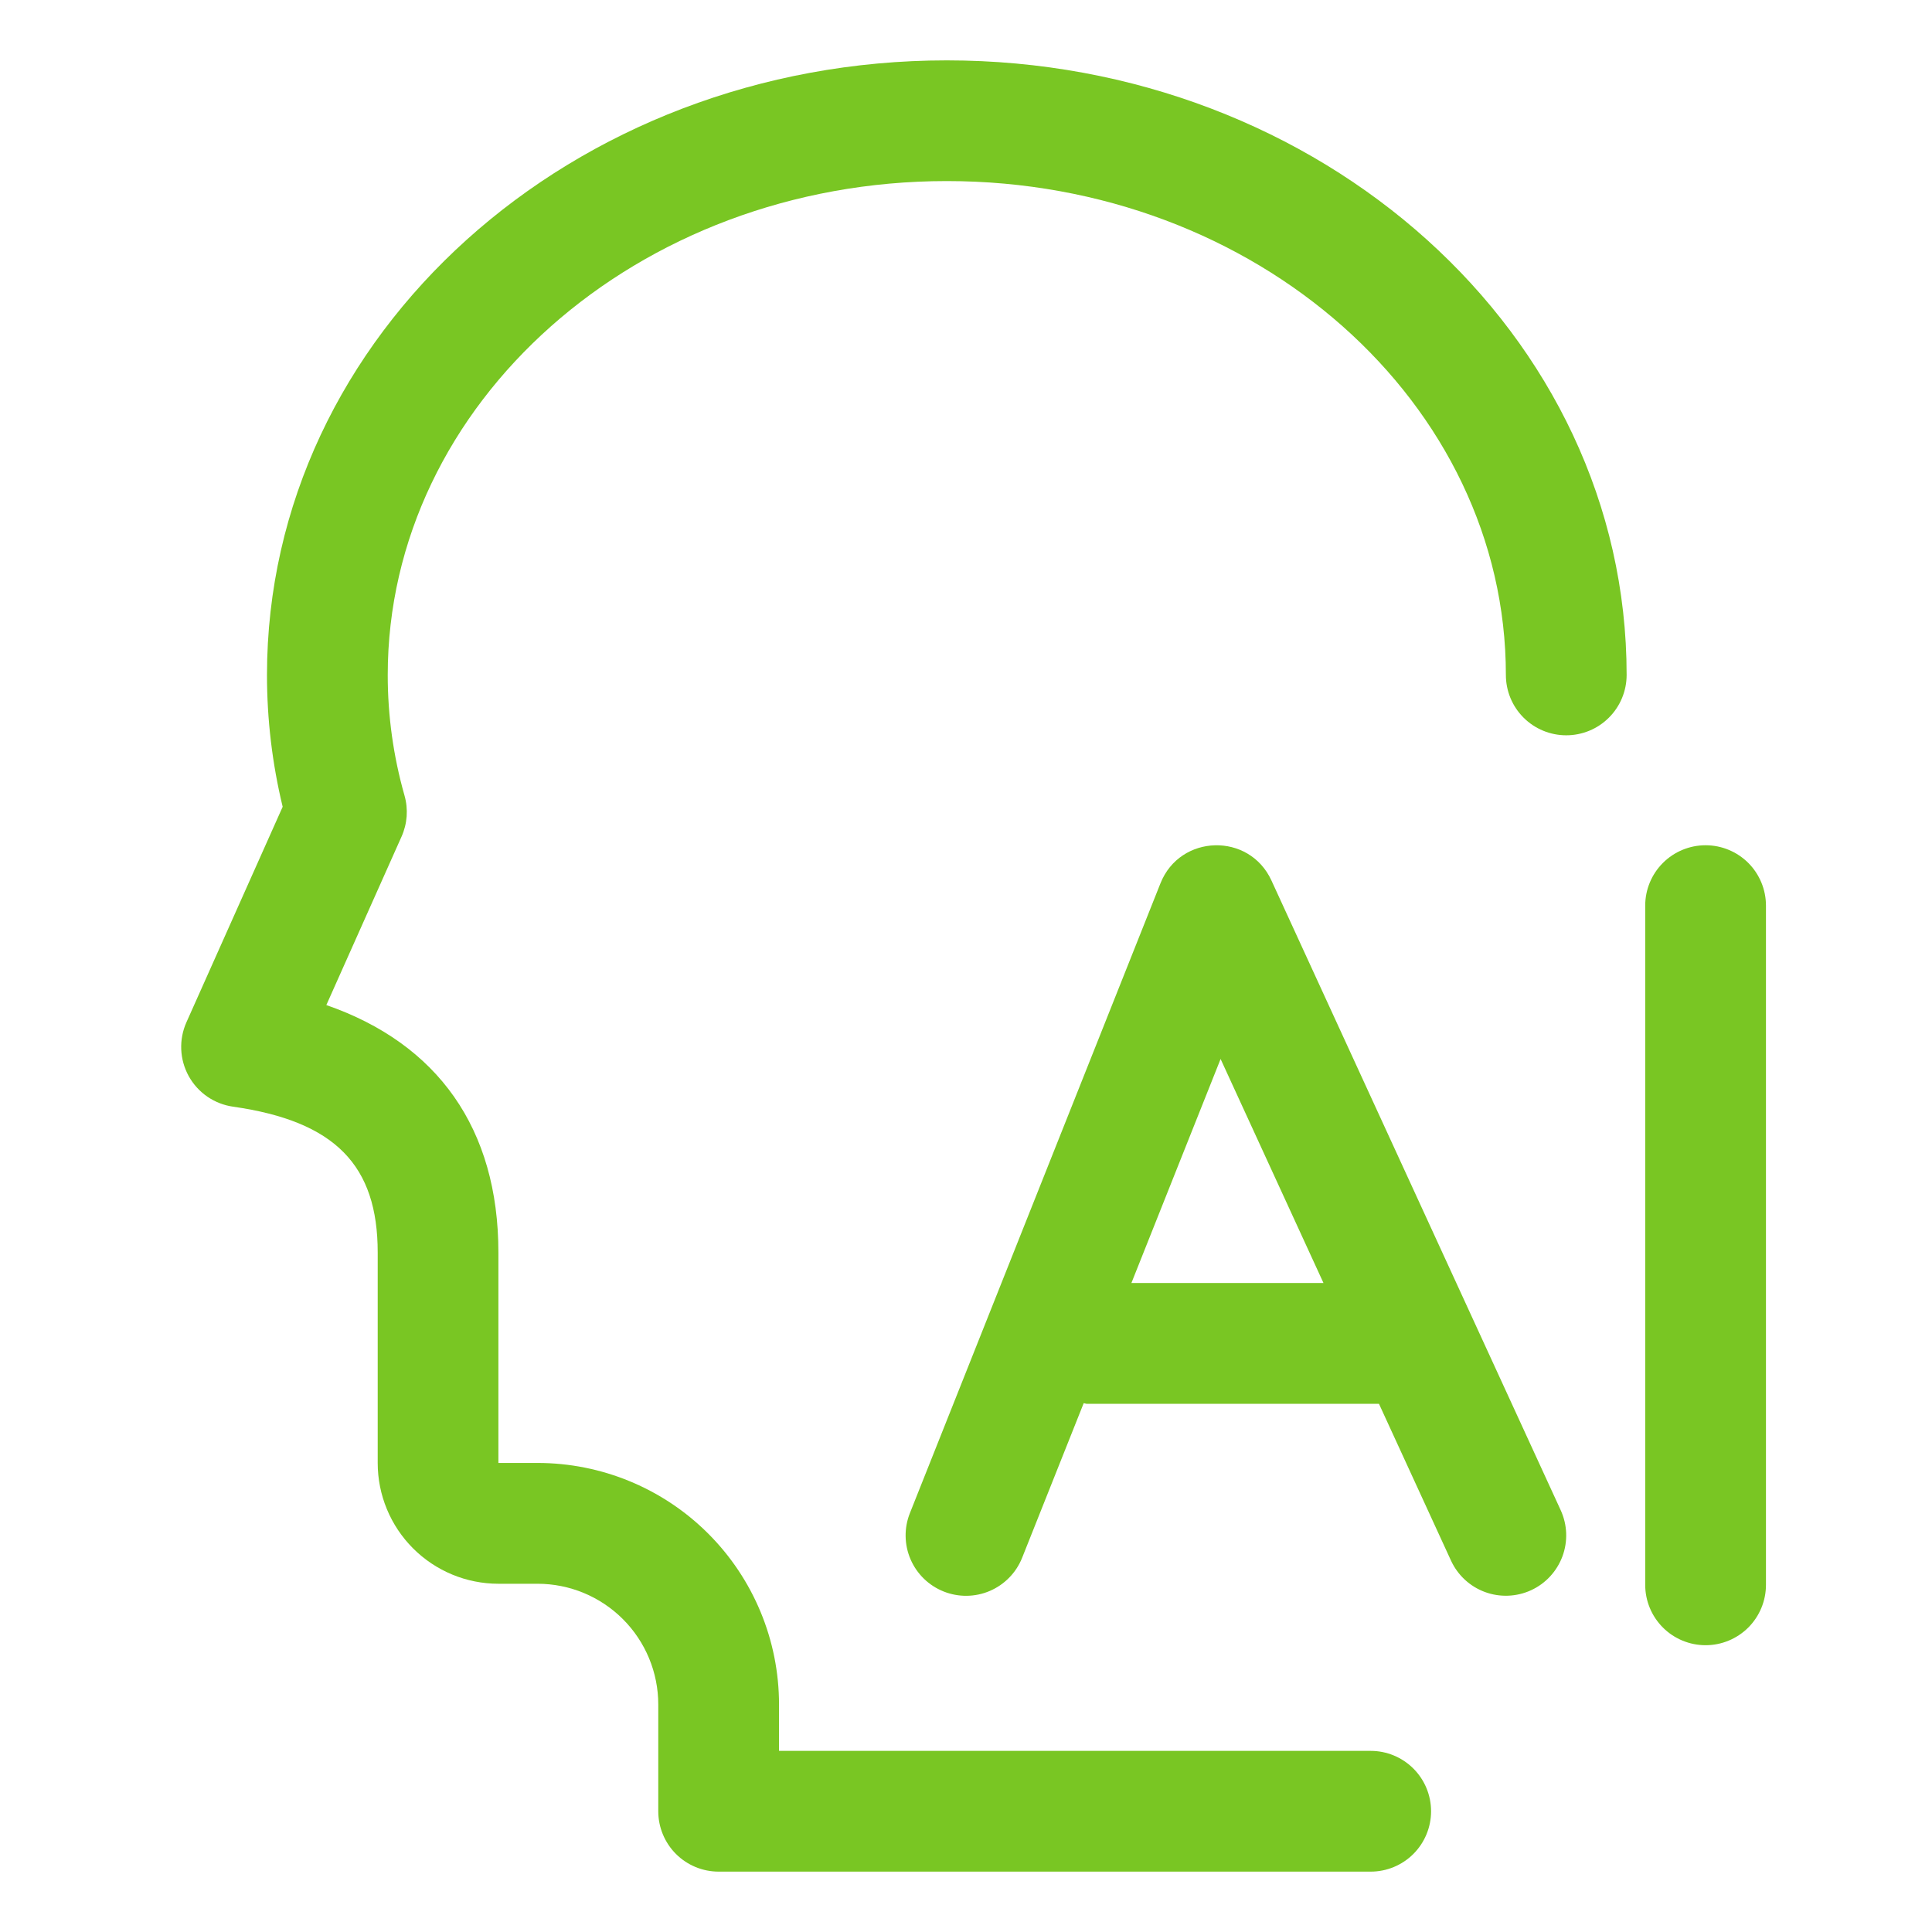
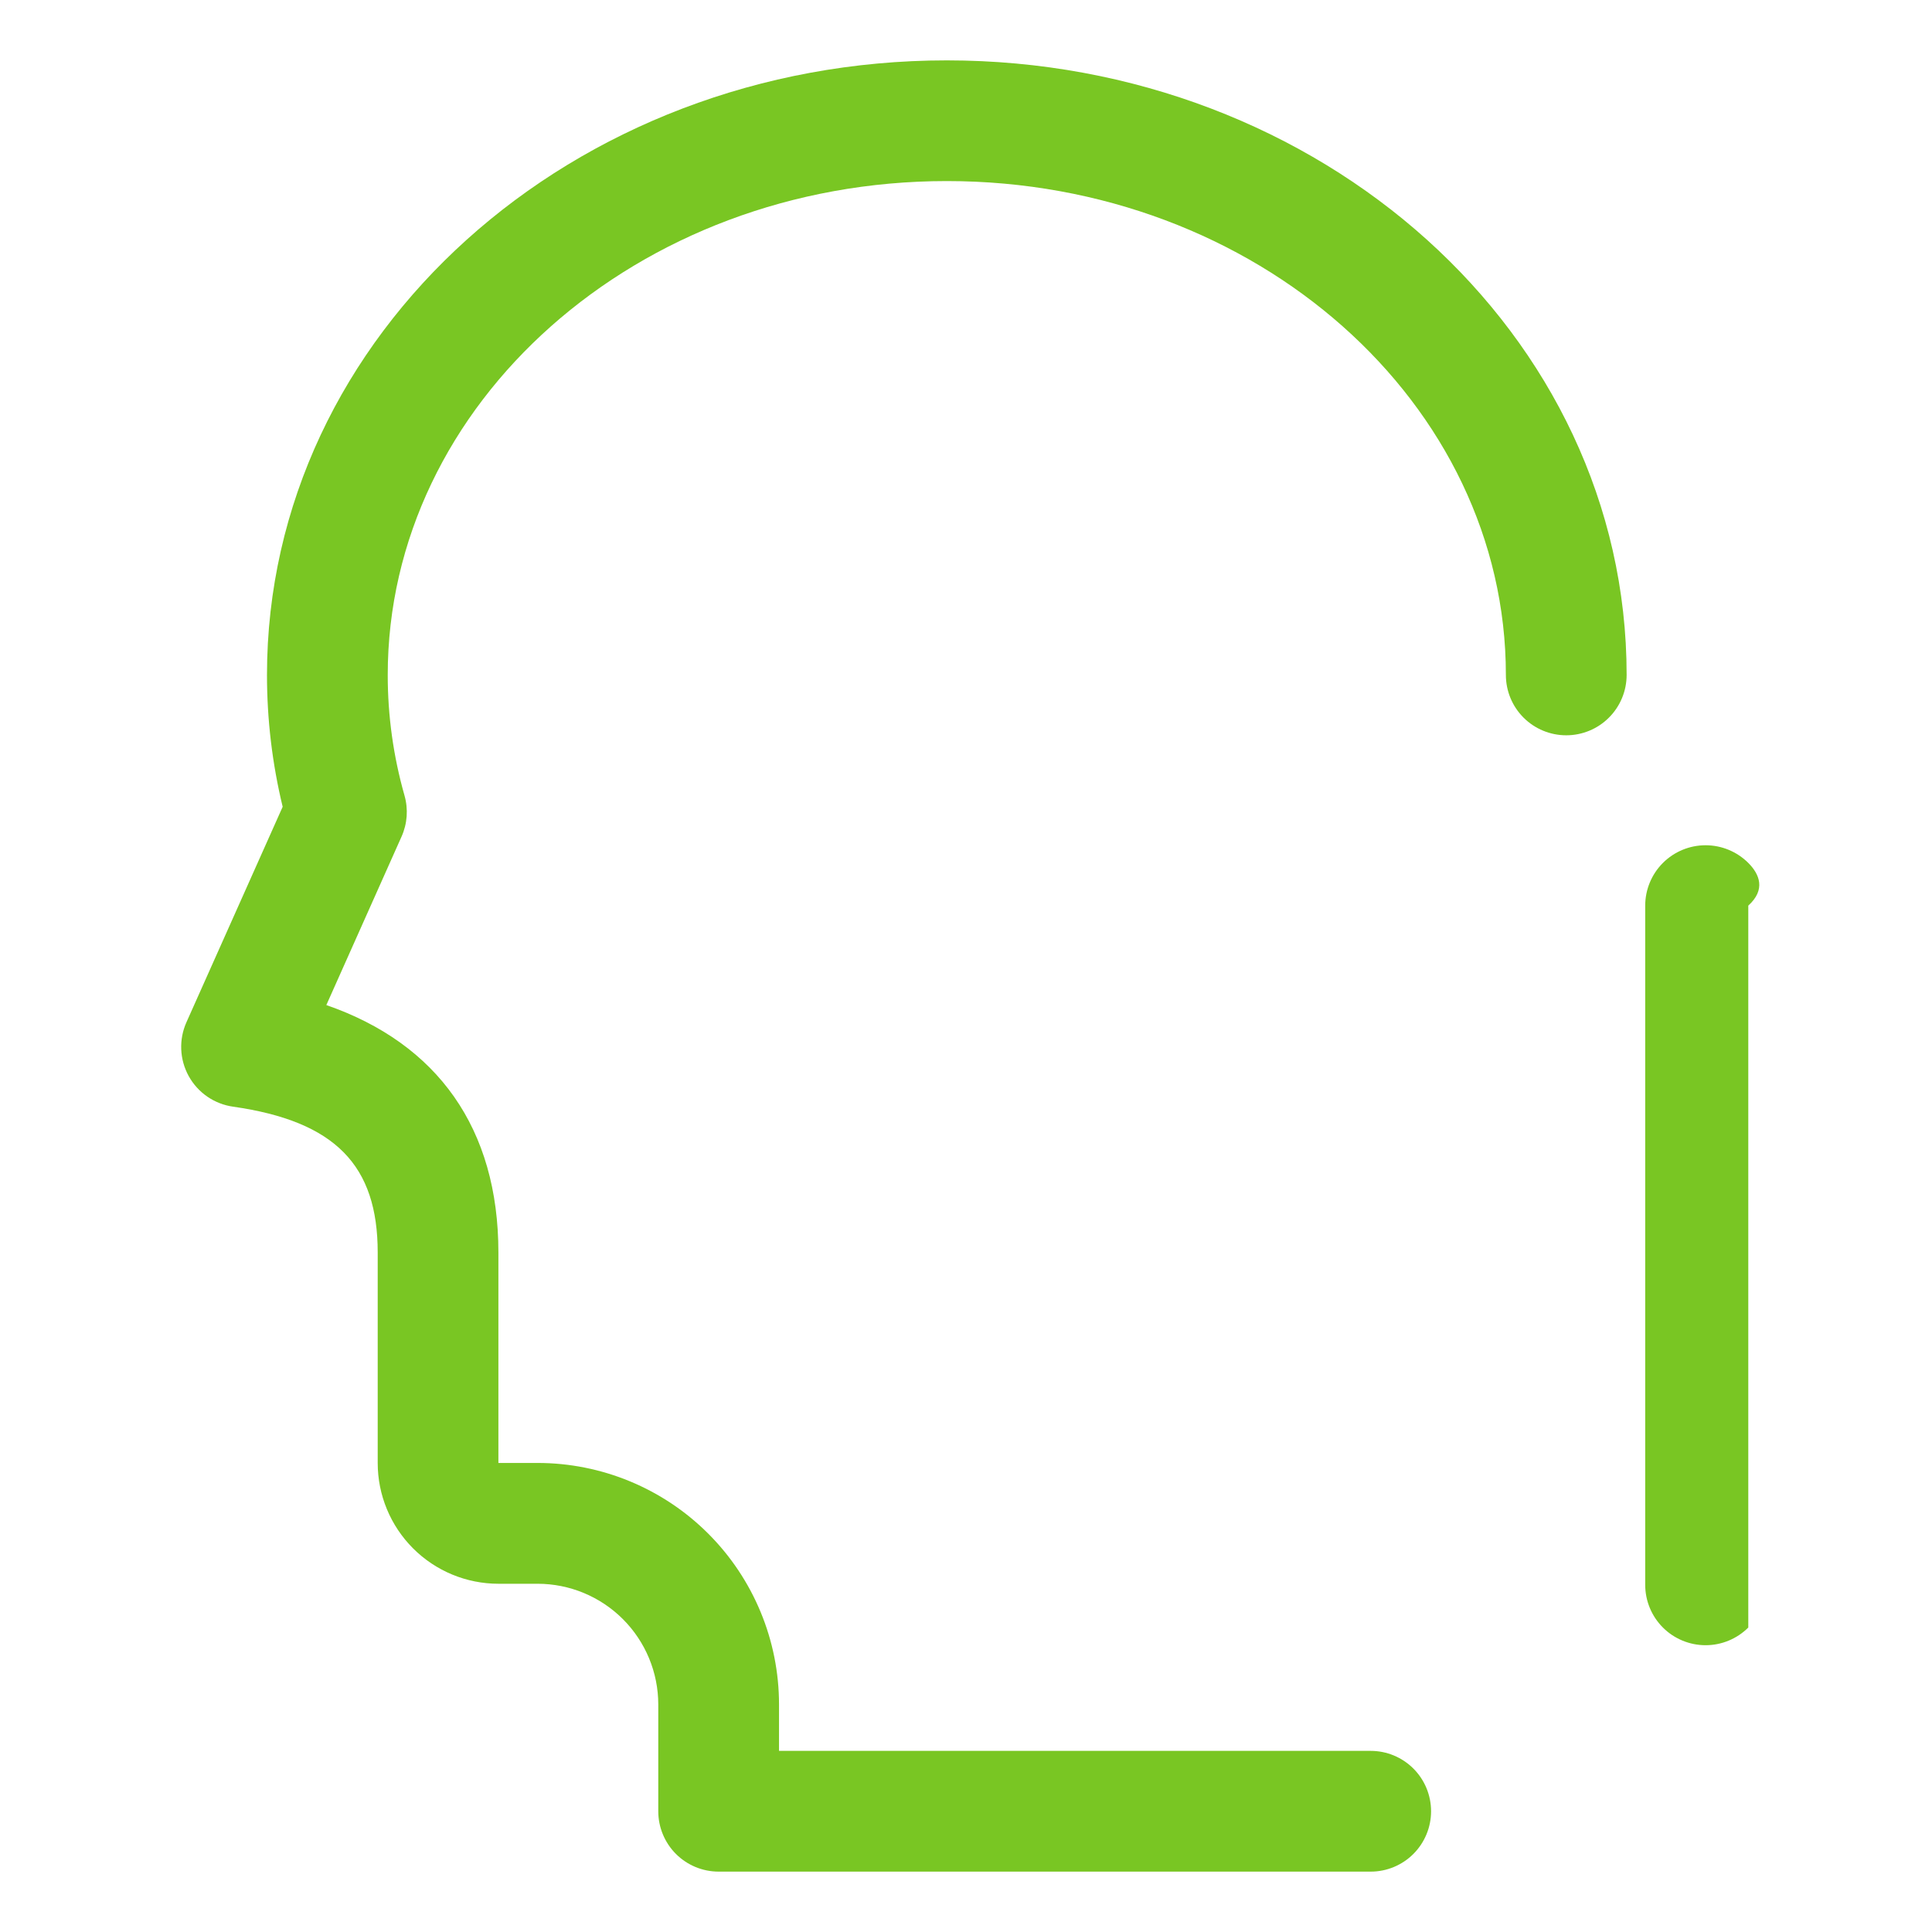
<svg xmlns="http://www.w3.org/2000/svg" width="68" height="68" viewBox="0 0 68 68" fill="none">
  <g id="Frame">
-     <path id="Vector" d="M33.324 2.125C20.158 2.125 9.397 11.753 9.397 23.758C9.397 25.332 9.584 26.886 9.949 28.396L6.562 35.98C6.428 36.281 6.365 36.608 6.379 36.937C6.393 37.266 6.483 37.587 6.642 37.875C6.801 38.163 7.025 38.41 7.295 38.597C7.566 38.783 7.877 38.905 8.202 38.951C11.806 39.465 13.294 41.021 13.294 44.085V51.493C13.294 52.62 13.742 53.701 14.539 54.498C15.336 55.295 16.417 55.743 17.544 55.743H18.919C20.046 55.743 21.127 56.191 21.924 56.988C22.721 57.785 23.169 58.866 23.169 59.993V63.75C23.169 64.314 23.393 64.854 23.791 65.253C24.19 65.651 24.73 65.875 25.294 65.875H48.244C48.807 65.875 49.348 65.651 49.746 65.253C50.145 64.854 50.369 64.314 50.369 63.75C50.369 63.186 50.145 62.646 49.746 62.247C49.348 61.849 48.807 61.625 48.244 61.625H27.419V59.991C27.419 57.736 26.523 55.575 24.929 53.98C23.335 52.386 21.173 51.491 18.919 51.491H17.542V44.083C17.542 39.723 15.404 36.733 11.486 35.375L14.133 29.446C14.337 28.991 14.374 28.479 14.237 27.999C13.845 26.619 13.646 25.191 13.647 23.755C13.647 14.212 22.408 6.373 33.324 6.373C44.24 6.373 53.002 14.21 53.002 23.755C53.002 24.319 53.225 24.86 53.624 25.258C54.023 25.657 54.563 25.88 55.127 25.88C55.69 25.88 56.231 25.657 56.629 25.258C57.028 24.86 57.252 24.319 57.252 23.755C57.252 11.753 46.489 2.125 33.324 2.125ZM60.031 29.75C59.468 29.75 58.927 29.974 58.529 30.372C58.13 30.771 57.906 31.311 57.906 31.875V55.781C57.906 56.345 58.13 56.885 58.529 57.284C58.927 57.682 59.468 57.906 60.031 57.906C60.595 57.906 61.135 57.682 61.534 57.284C61.932 56.885 62.156 56.345 62.156 55.781V31.875C62.156 31.311 61.932 30.771 61.534 30.372C61.135 29.974 60.595 29.75 60.031 29.75Z" fill="#79C623" />
-     <path id="Vector_2" d="M44.75 30.989C43.97 29.291 41.535 29.353 40.844 31.091L32.026 53.255C31.817 53.779 31.825 54.364 32.048 54.882C32.271 55.4 32.691 55.808 33.215 56.016C33.739 56.225 34.324 56.217 34.842 55.994C35.359 55.771 35.768 55.351 35.976 54.828L38.142 49.388C38.18 49.39 38.214 49.409 38.252 49.409H48.535L51.07 54.927C51.305 55.439 51.734 55.837 52.263 56.033C52.791 56.228 53.376 56.206 53.888 55.971C54.4 55.736 54.797 55.306 54.993 54.778C55.189 54.249 55.166 53.665 54.931 53.153L44.75 30.989ZM39.822 45.157L42.961 37.273L46.582 45.157H39.822Z" fill="#79C623" />
+     <path id="Vector" d="M33.324 2.125C20.158 2.125 9.397 11.753 9.397 23.758C9.397 25.332 9.584 26.886 9.949 28.396L6.562 35.98C6.428 36.281 6.365 36.608 6.379 36.937C6.393 37.266 6.483 37.587 6.642 37.875C6.801 38.163 7.025 38.41 7.295 38.597C7.566 38.783 7.877 38.905 8.202 38.951C11.806 39.465 13.294 41.021 13.294 44.085V51.493C13.294 52.62 13.742 53.701 14.539 54.498C15.336 55.295 16.417 55.743 17.544 55.743H18.919C20.046 55.743 21.127 56.191 21.924 56.988C22.721 57.785 23.169 58.866 23.169 59.993V63.75C23.169 64.314 23.393 64.854 23.791 65.253C24.19 65.651 24.73 65.875 25.294 65.875H48.244C48.807 65.875 49.348 65.651 49.746 65.253C50.145 64.854 50.369 64.314 50.369 63.75C50.369 63.186 50.145 62.646 49.746 62.247C49.348 61.849 48.807 61.625 48.244 61.625H27.419V59.991C27.419 57.736 26.523 55.575 24.929 53.98C23.335 52.386 21.173 51.491 18.919 51.491H17.542V44.083C17.542 39.723 15.404 36.733 11.486 35.375L14.133 29.446C14.337 28.991 14.374 28.479 14.237 27.999C13.845 26.619 13.646 25.191 13.647 23.755C13.647 14.212 22.408 6.373 33.324 6.373C44.24 6.373 53.002 14.21 53.002 23.755C53.002 24.319 53.225 24.86 53.624 25.258C54.023 25.657 54.563 25.88 55.127 25.88C55.69 25.88 56.231 25.657 56.629 25.258C57.028 24.86 57.252 24.319 57.252 23.755C57.252 11.753 46.489 2.125 33.324 2.125ZM60.031 29.75C59.468 29.75 58.927 29.974 58.529 30.372C58.13 30.771 57.906 31.311 57.906 31.875V55.781C57.906 56.345 58.13 56.885 58.529 57.284C58.927 57.682 59.468 57.906 60.031 57.906C60.595 57.906 61.135 57.682 61.534 57.284V31.875C62.156 31.311 61.932 30.771 61.534 30.372C61.135 29.974 60.595 29.75 60.031 29.75Z" fill="#79C623" />
  </g>
</svg>